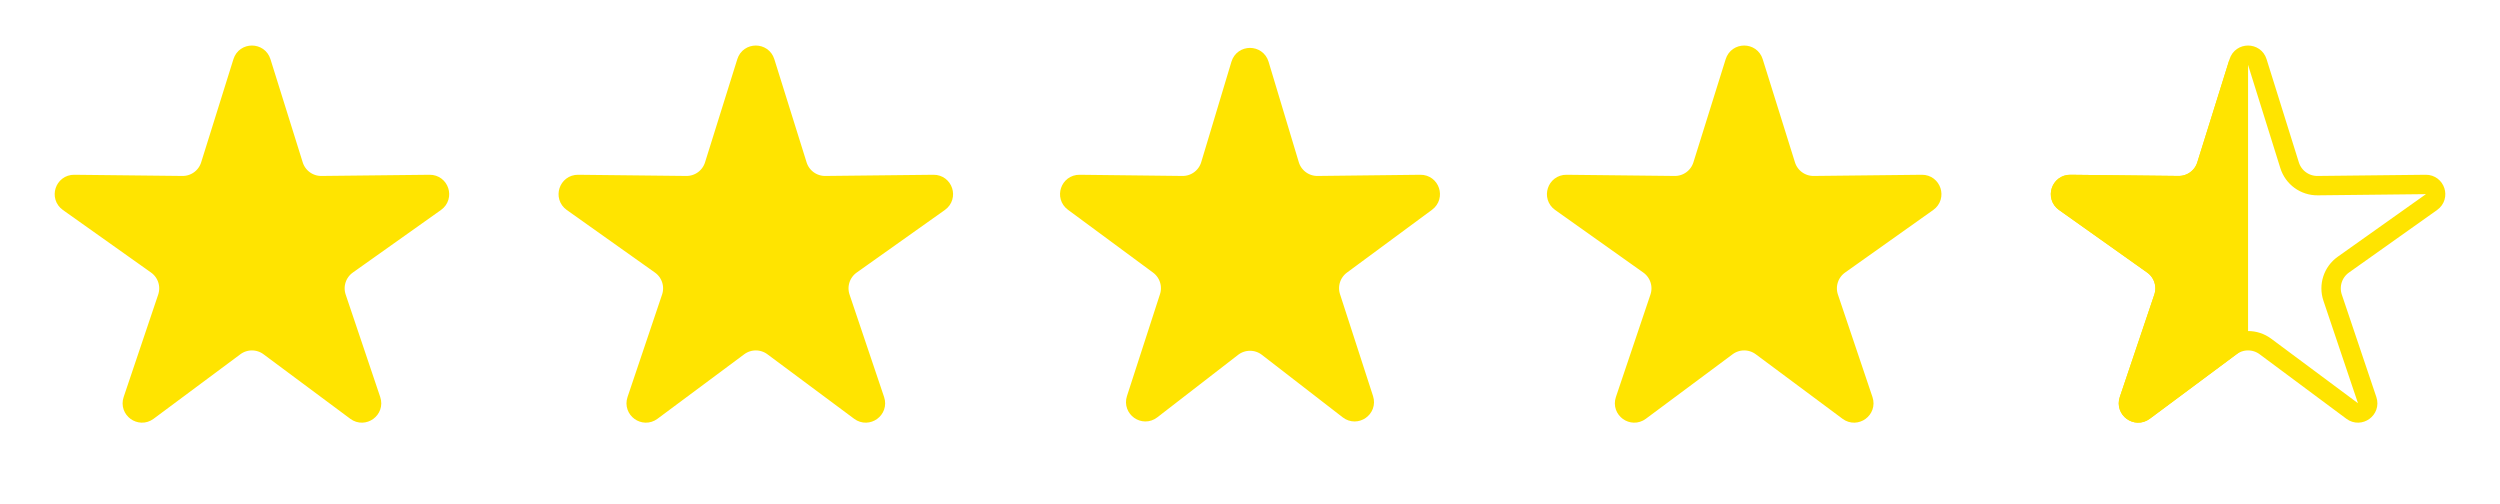
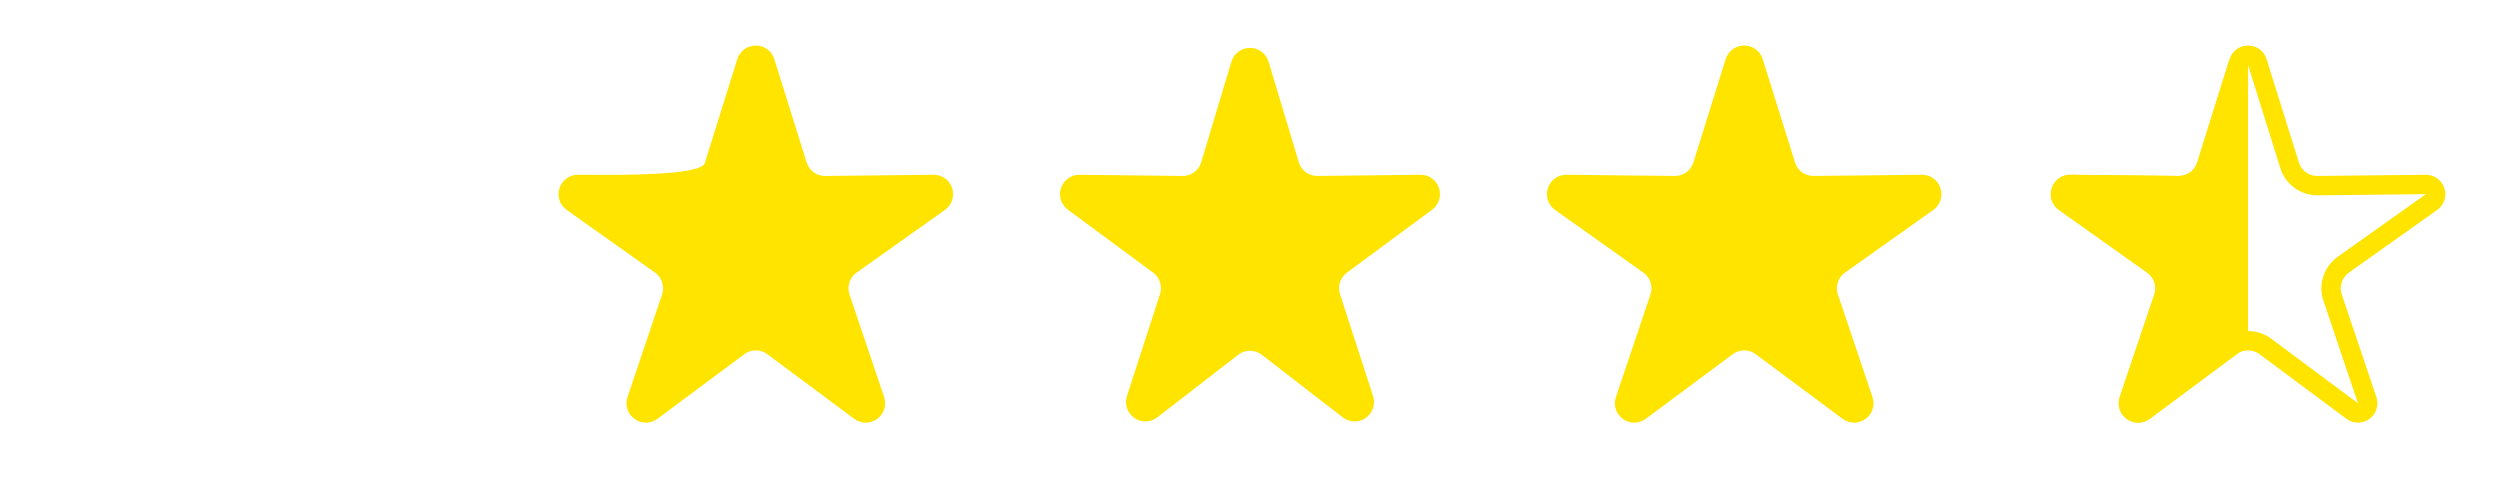
<svg xmlns="http://www.w3.org/2000/svg" width="129" height="26" viewBox="0 0 129 26" fill="none">
-   <path d="M13.477 3.2L15.143 8.527C15.341 9.159 15.93 9.587 16.591 9.579L22.172 9.518C22.662 9.513 22.867 10.142 22.467 10.426L17.916 13.656C17.376 14.04 17.151 14.731 17.363 15.359L19.146 20.648C19.303 21.112 18.767 21.501 18.374 21.209L13.895 17.878C13.364 17.483 12.636 17.483 12.105 17.878L7.626 21.209C7.233 21.501 6.697 21.112 6.854 20.648L8.637 15.359C8.848 14.731 8.624 14.04 8.084 13.656L3.533 10.426C3.133 10.142 3.338 9.513 3.828 9.518L9.409 9.579C10.07 9.587 10.659 9.159 10.857 8.527L12.523 3.2C12.669 2.733 13.331 2.733 13.477 3.2Z" fill="#FFE400" stroke="#FFE400" />
-   <path d="M39.477 3.2L41.143 8.527C41.341 9.159 41.929 9.587 42.592 9.579L48.172 9.518C48.662 9.513 48.867 10.142 48.467 10.426L43.916 13.656C43.376 14.04 43.151 14.731 43.363 15.359L45.146 20.648C45.303 21.112 44.767 21.501 44.374 21.209L39.895 17.878C39.364 17.483 38.636 17.483 38.105 17.878L33.626 21.209C33.233 21.501 32.697 21.112 32.854 20.648L34.637 15.359C34.849 14.731 34.624 14.04 34.084 13.656L29.533 10.426C29.133 10.142 29.338 9.513 29.828 9.518L35.408 9.579C36.071 9.587 36.659 9.159 36.857 8.527L38.523 3.2C38.669 2.733 39.331 2.733 39.477 3.2Z" fill="#FFE400" stroke="#FFE400" />
+   <path d="M39.477 3.2L41.143 8.527C41.341 9.159 41.929 9.587 42.592 9.579L48.172 9.518C48.662 9.513 48.867 10.142 48.467 10.426L43.916 13.656C43.376 14.04 43.151 14.731 43.363 15.359L45.146 20.648C45.303 21.112 44.767 21.501 44.374 21.209L39.895 17.878C39.364 17.483 38.636 17.483 38.105 17.878L33.626 21.209C33.233 21.501 32.697 21.112 32.854 20.648L34.637 15.359C34.849 14.731 34.624 14.04 34.084 13.656L29.533 10.426C29.133 10.142 29.338 9.513 29.828 9.518C36.071 9.587 36.659 9.159 36.857 8.527L38.523 3.2C38.669 2.733 39.331 2.733 39.477 3.2Z" fill="#FFE400" stroke="#FFE400" />
  <path d="M64.979 3.328L66.538 8.511C66.73 9.151 67.323 9.587 67.991 9.579L73.296 9.518C73.782 9.513 73.989 10.132 73.599 10.42L69.205 13.664C68.686 14.048 68.47 14.72 68.669 15.334L70.373 20.591C70.525 21.059 69.981 21.442 69.592 21.141L65.418 17.913C64.877 17.496 64.123 17.496 63.582 17.913L59.408 21.141C59.019 21.442 58.475 21.059 58.627 20.591L60.331 15.334C60.53 14.72 60.314 14.048 59.795 13.664L55.401 10.42C55.011 10.132 55.218 9.513 55.704 9.518L61.009 9.579C61.677 9.587 62.27 9.151 62.462 8.511L64.021 3.328C64.164 2.853 64.836 2.853 64.979 3.328Z" fill="#FFE400" stroke="#FFE400" />
  <path d="M90.477 3.2L92.143 8.527C92.341 9.159 92.93 9.587 93.591 9.579L99.172 9.518C99.662 9.513 99.867 10.142 99.467 10.426L94.916 13.656C94.376 14.04 94.151 14.731 94.363 15.359L96.146 20.648C96.303 21.112 95.767 21.501 95.374 21.209L90.895 17.878C90.364 17.483 89.636 17.483 89.105 17.878L84.626 21.209C84.233 21.501 83.697 21.112 83.854 20.648L85.637 15.359C85.849 14.731 85.624 14.04 85.084 13.656L80.533 10.426C80.133 10.142 80.338 9.513 80.828 9.518L86.409 9.579C87.07 9.587 87.659 9.159 87.857 8.527L89.523 3.2C89.669 2.733 90.331 2.733 90.477 3.2Z" fill="#FFE400" stroke="#FFE400" />
  <path d="M116.477 3.2L118.143 8.527C118.341 9.159 118.929 9.587 119.591 9.579L125.172 9.518C125.662 9.513 125.867 10.142 125.467 10.426L120.916 13.656C120.376 14.04 120.152 14.731 120.363 15.359L122.146 20.648C122.303 21.112 121.767 21.501 121.374 21.209L116.895 17.878C116.364 17.483 115.636 17.483 115.105 17.878L110.626 21.209C110.233 21.501 109.697 21.112 109.854 20.648L111.637 15.359C111.848 14.731 111.624 14.04 111.084 13.656L106.533 10.426C106.133 10.142 106.338 9.513 106.828 9.518L112.409 9.579C113.071 9.587 113.659 9.159 113.857 8.527L115.523 3.2C115.669 2.733 116.331 2.733 116.477 3.2Z" stroke="#FFE400" />
  <path d="M115.5 11L115.5 17.585L110.627 21.209C110.233 21.501 109.698 21.112 109.854 20.648L111.637 15.359C111.849 14.731 111.624 14.04 111.084 13.656L106.533 10.426C106.134 10.142 106.338 9.513 106.828 9.518L112.409 9.579C113.071 9.587 113.659 9.159 113.857 8.527L115.5 3.273L115.5 11Z" fill="#FFE400" stroke="#FFE400" />
</svg>